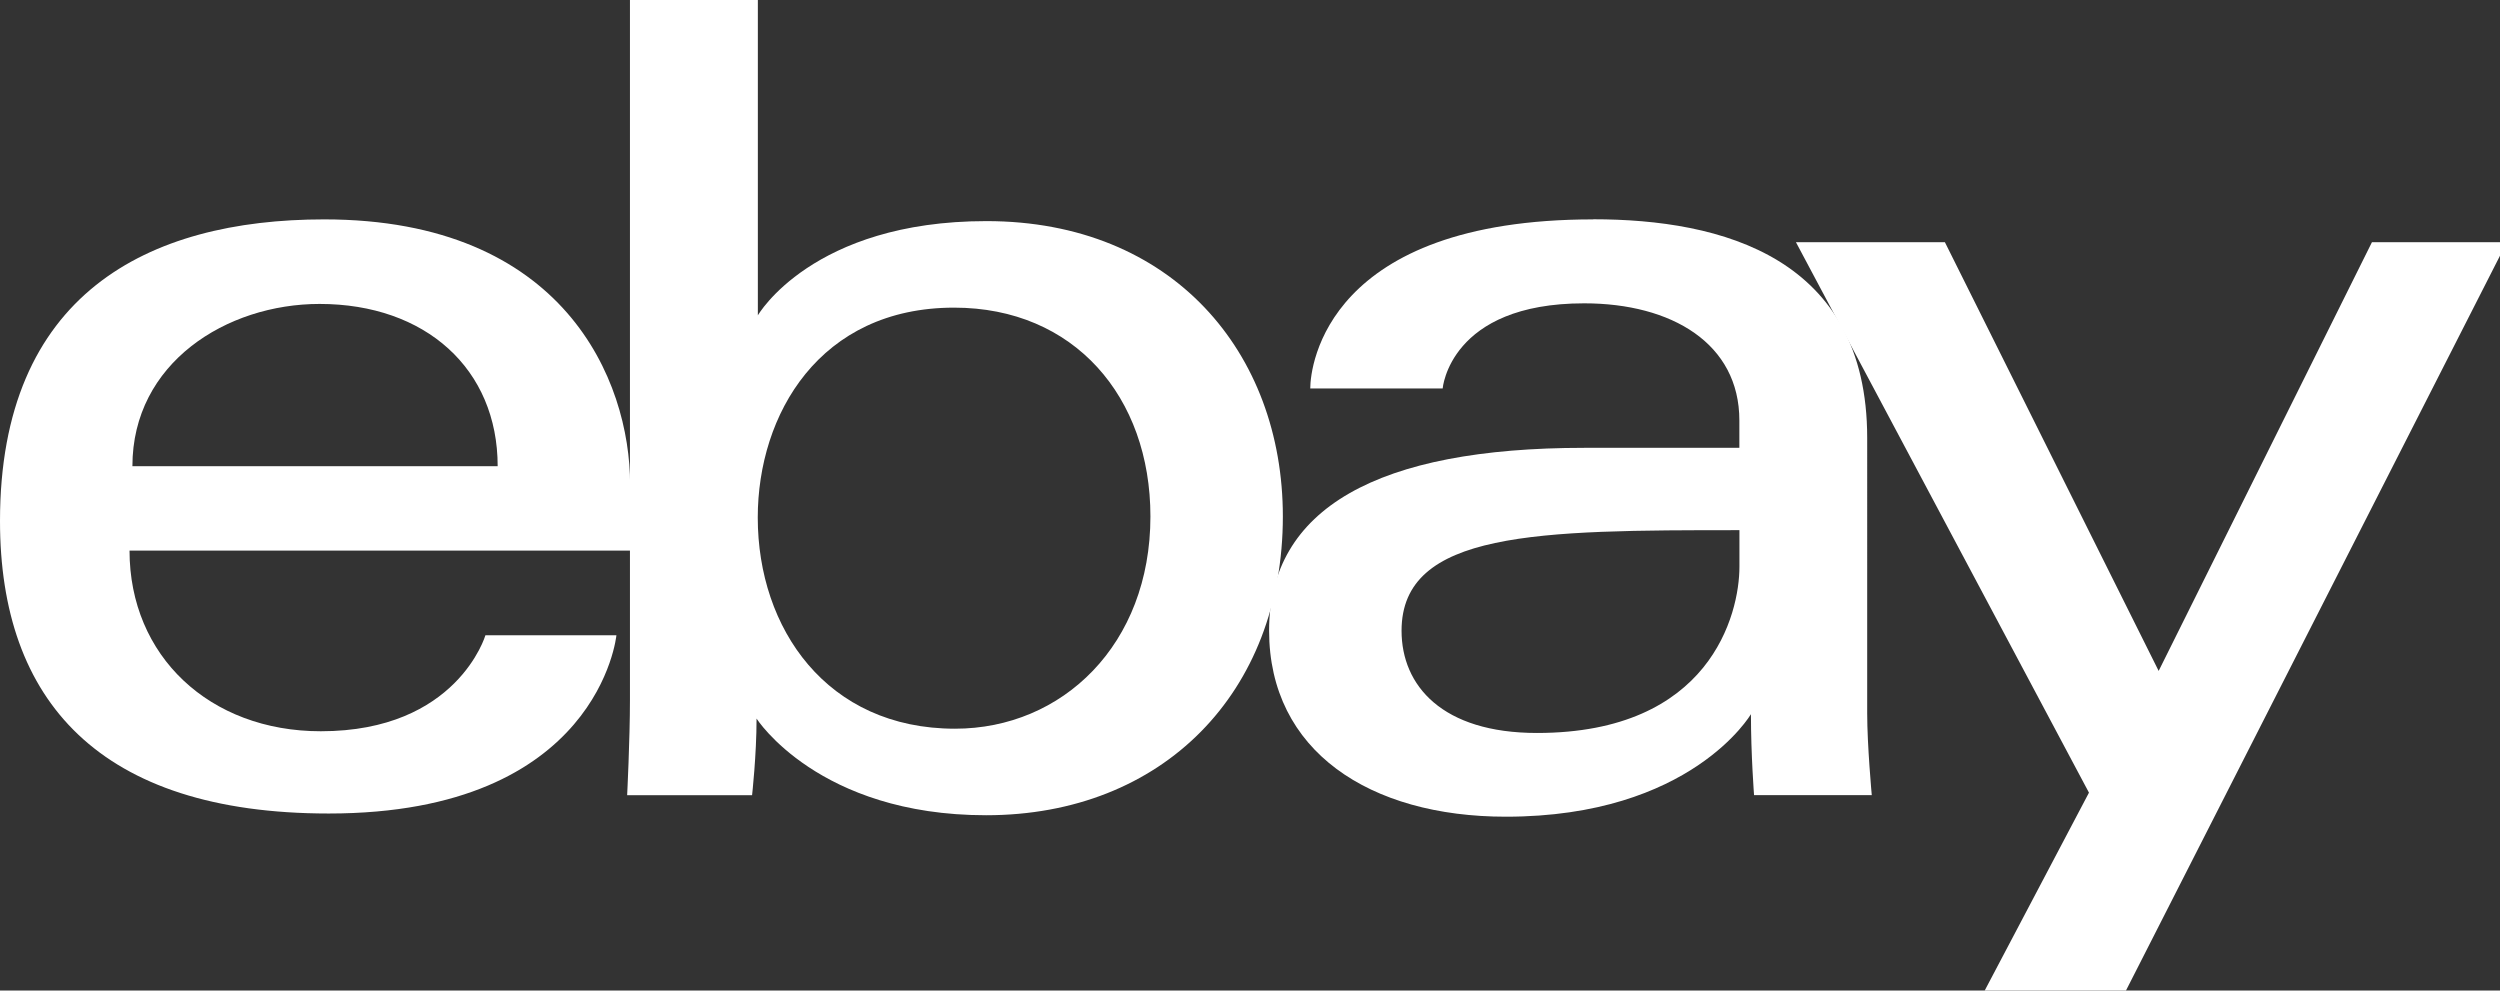
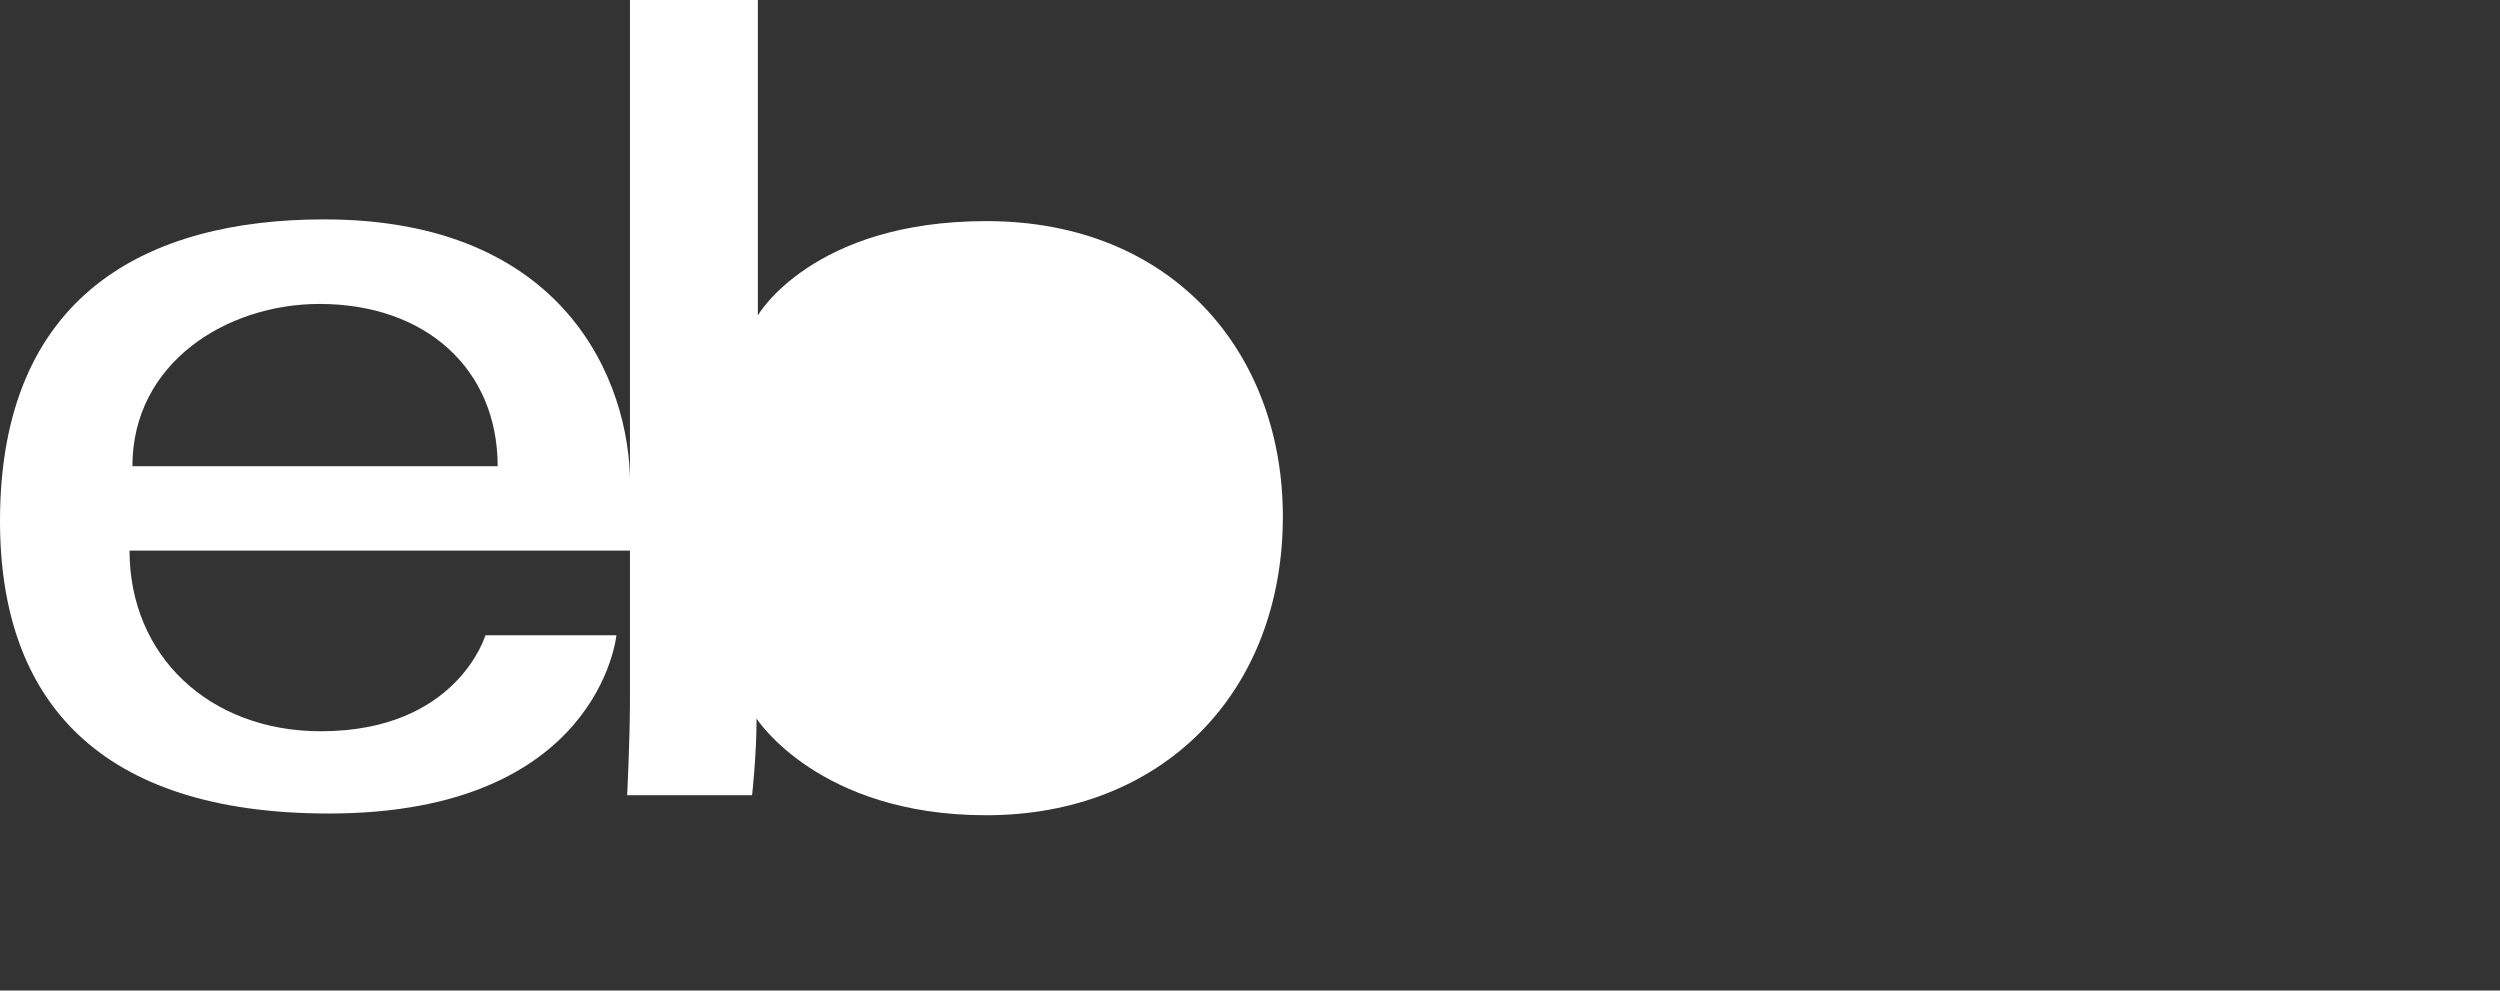
<svg xmlns="http://www.w3.org/2000/svg" width="106" height="42" fill="none">
  <rect width="100%" height="100%" fill="#333333" stroke="none" />
  <path fill="#FFF" d="M13.745 9.302C6.247 9.302 0 12.485 0 22.092c0 7.609 4.2 12.401 13.939 12.401 11.461 0 12.197-7.558 12.197-7.558h-5.554s-1.191 4.07-6.981 4.07c-4.717 0-8.109-3.19-8.109-7.66h21.224V20.54c0-4.421-2.804-11.238-12.969-11.238Zm-.195 3.585c4.49 0 7.551 2.752 7.551 6.88H5.614c0-4.382 3.994-6.88 7.936-6.88Z" />
-   <path fill="#FFF" d="M26.71 0v29.667c0 1.685-.119 4.05-.119 4.05h5.297s.19-1.698.19-3.249c0 0 2.617 4.098 9.732 4.098 7.493 0 12.583-5.208 12.583-12.669 0-6.941-4.675-12.522-12.569-12.522-7.394 0-9.691 3.996-9.691 3.996V0h-5.419Zm13.744 13.044c5.088 0 8.324 3.78 8.324 8.853 0 5.441-3.737 9-8.288 9-5.431 0-8.361-4.245-8.361-8.951 0-4.383 2.628-8.902 8.323-8.902Z" />
-   <path fill="#FFF" d="M67.557 9.302c-11.278 0-12.002 6.183-12.002 7.169h5.614s.293-3.61 6-3.61c3.707 0 6.58 1.7 6.58 4.965v1.162h-6.58c-8.739 0-13.359 2.56-13.359 7.751 0 5.11 4.269 7.889 10.037 7.889 7.862 0 10.393-4.348 10.393-4.348 0 1.728.132 3.433.132 3.433h4.991s-.194-2.114-.194-3.464V18.568c0-7.659-6.173-9.271-11.616-9.271Zm6.195 13.177v1.549c0 2.023-1.246 7.05-8.584 7.05-4.019 0-5.742-2.007-5.742-4.335 0-4.235 5.802-4.264 14.326-4.264Z" />
-   <path fill="#FFF" d="M76.148 10.27h6.316l9.063 18.177 9.043-18.177h5.721L89.82 42.63h-6.001l4.753-9.021Z" />
+   <path fill="#FFF" d="M26.71 0v29.667c0 1.685-.119 4.05-.119 4.05h5.297s.19-1.698.19-3.249c0 0 2.617 4.098 9.732 4.098 7.493 0 12.583-5.208 12.583-12.669 0-6.941-4.675-12.522-12.569-12.522-7.394 0-9.691 3.996-9.691 3.996V0h-5.419Zm13.744 13.044Z" />
</svg>